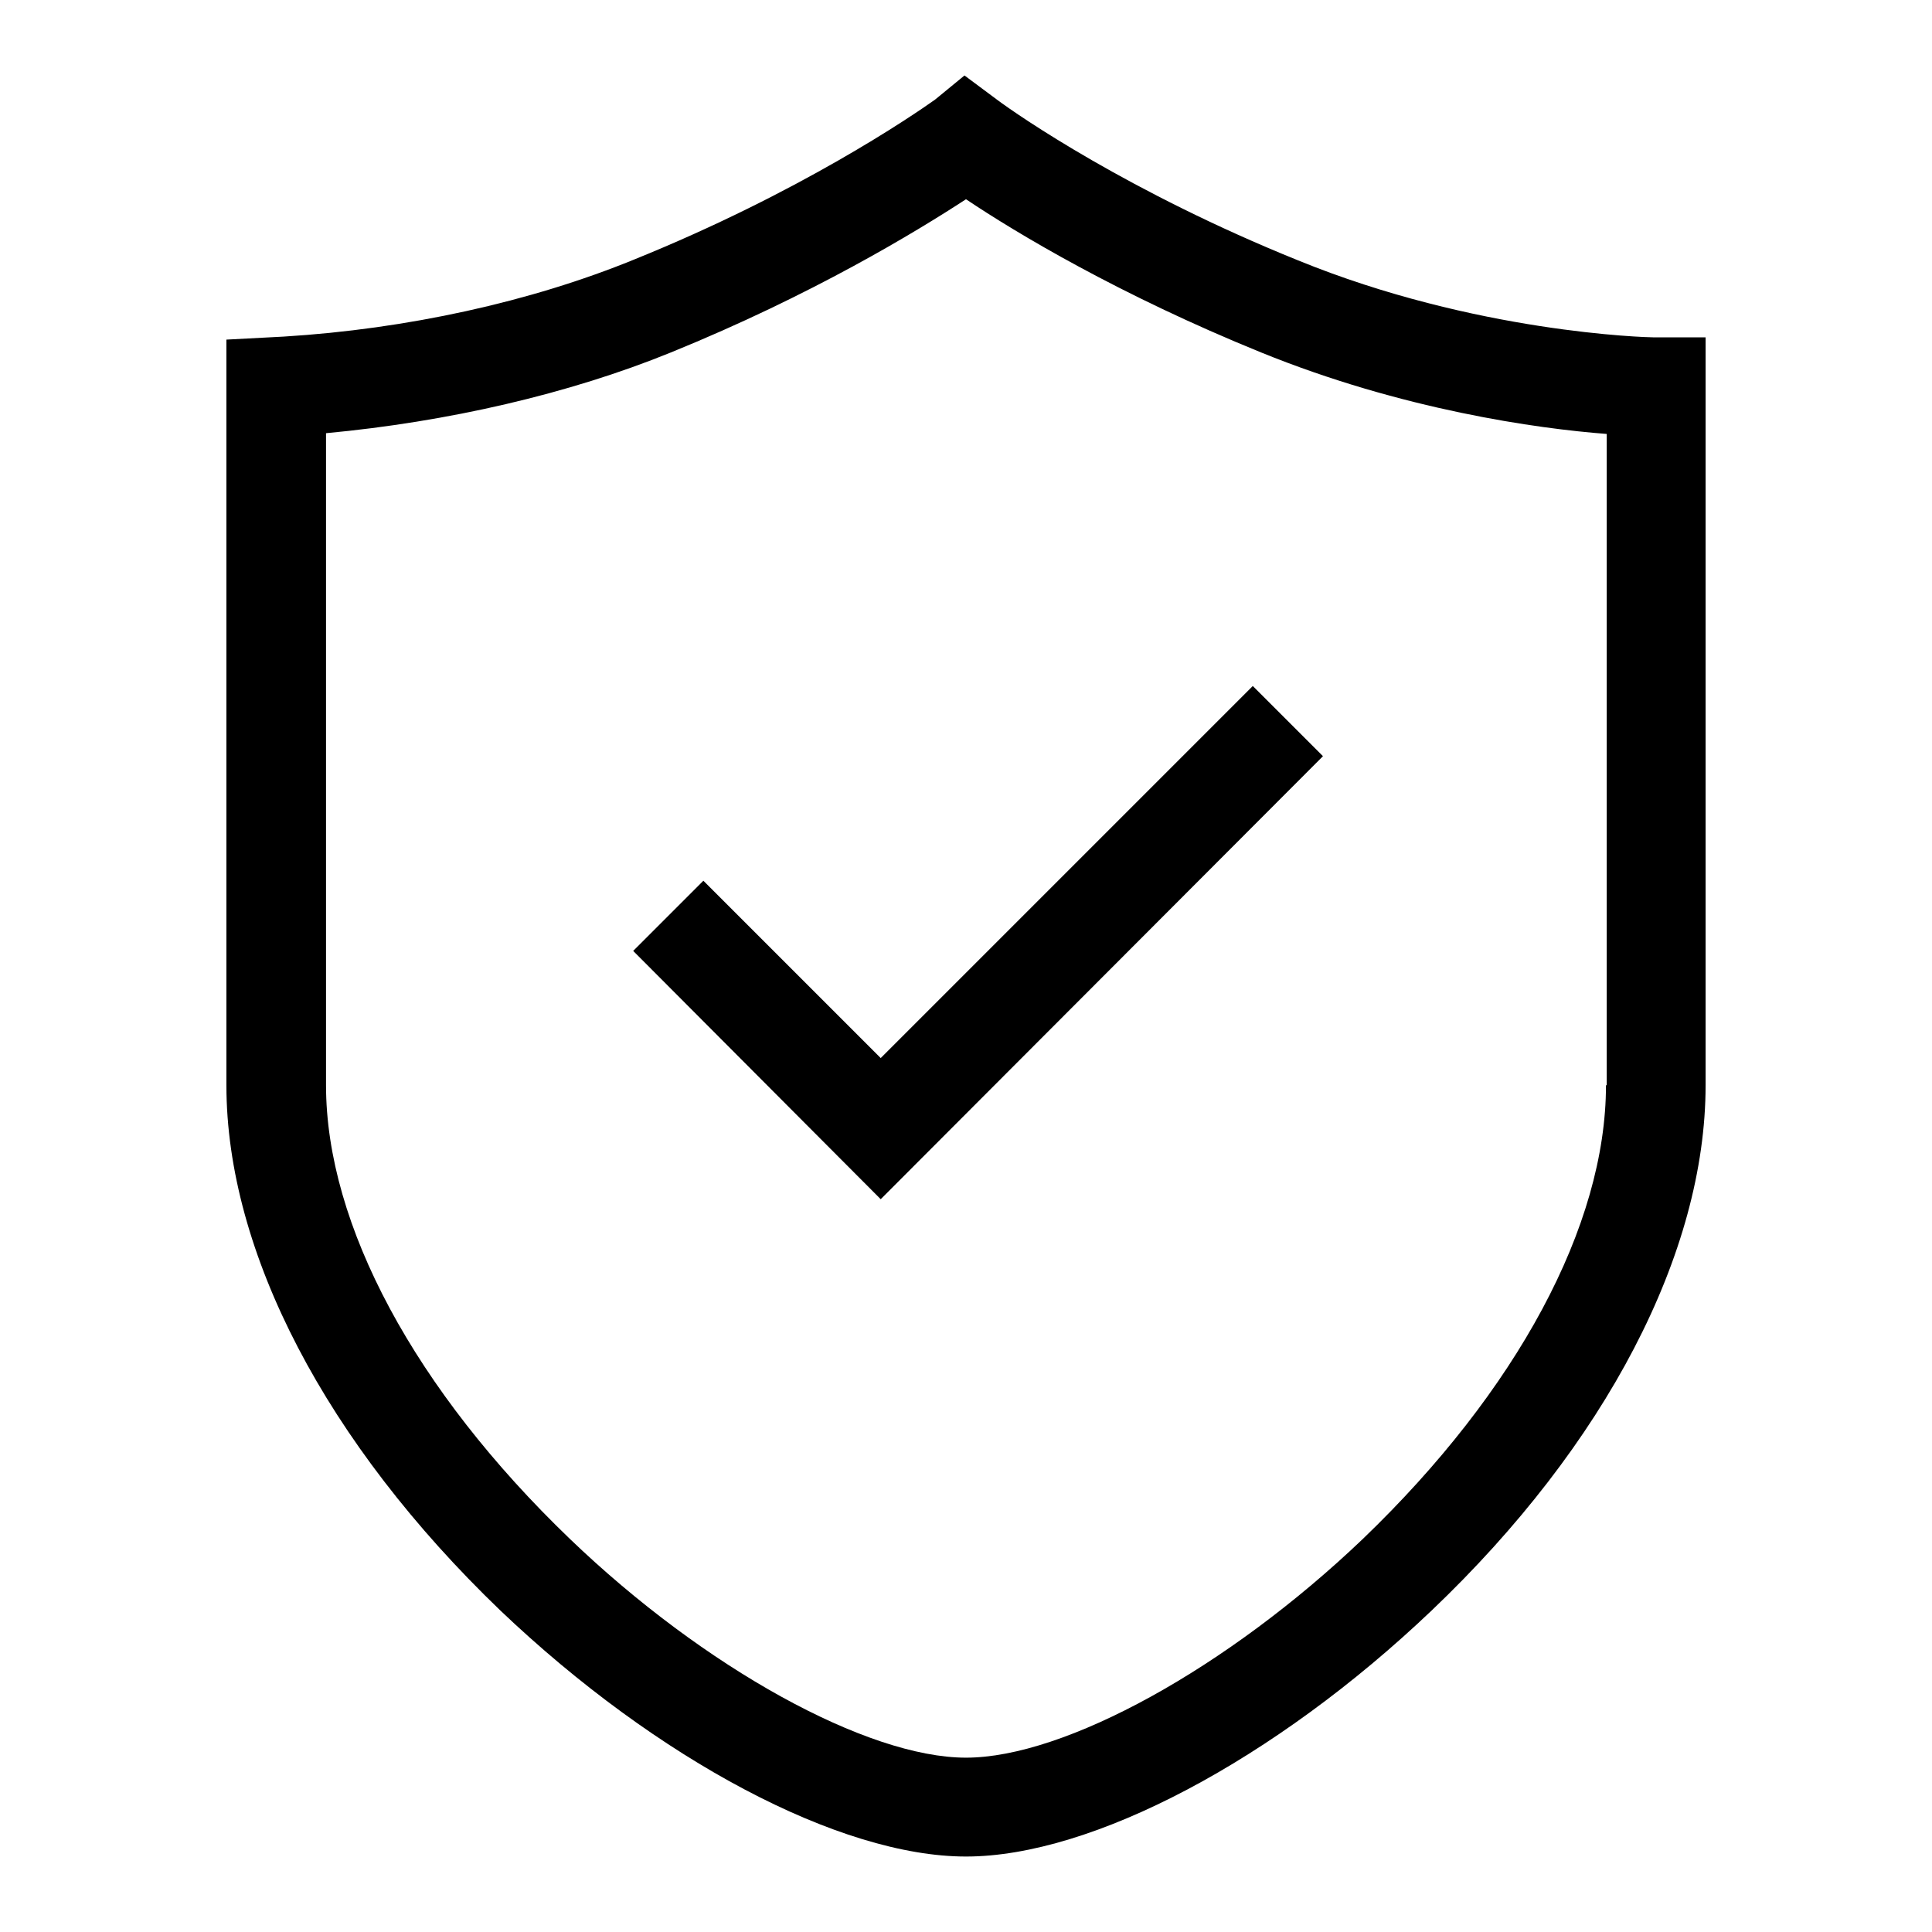
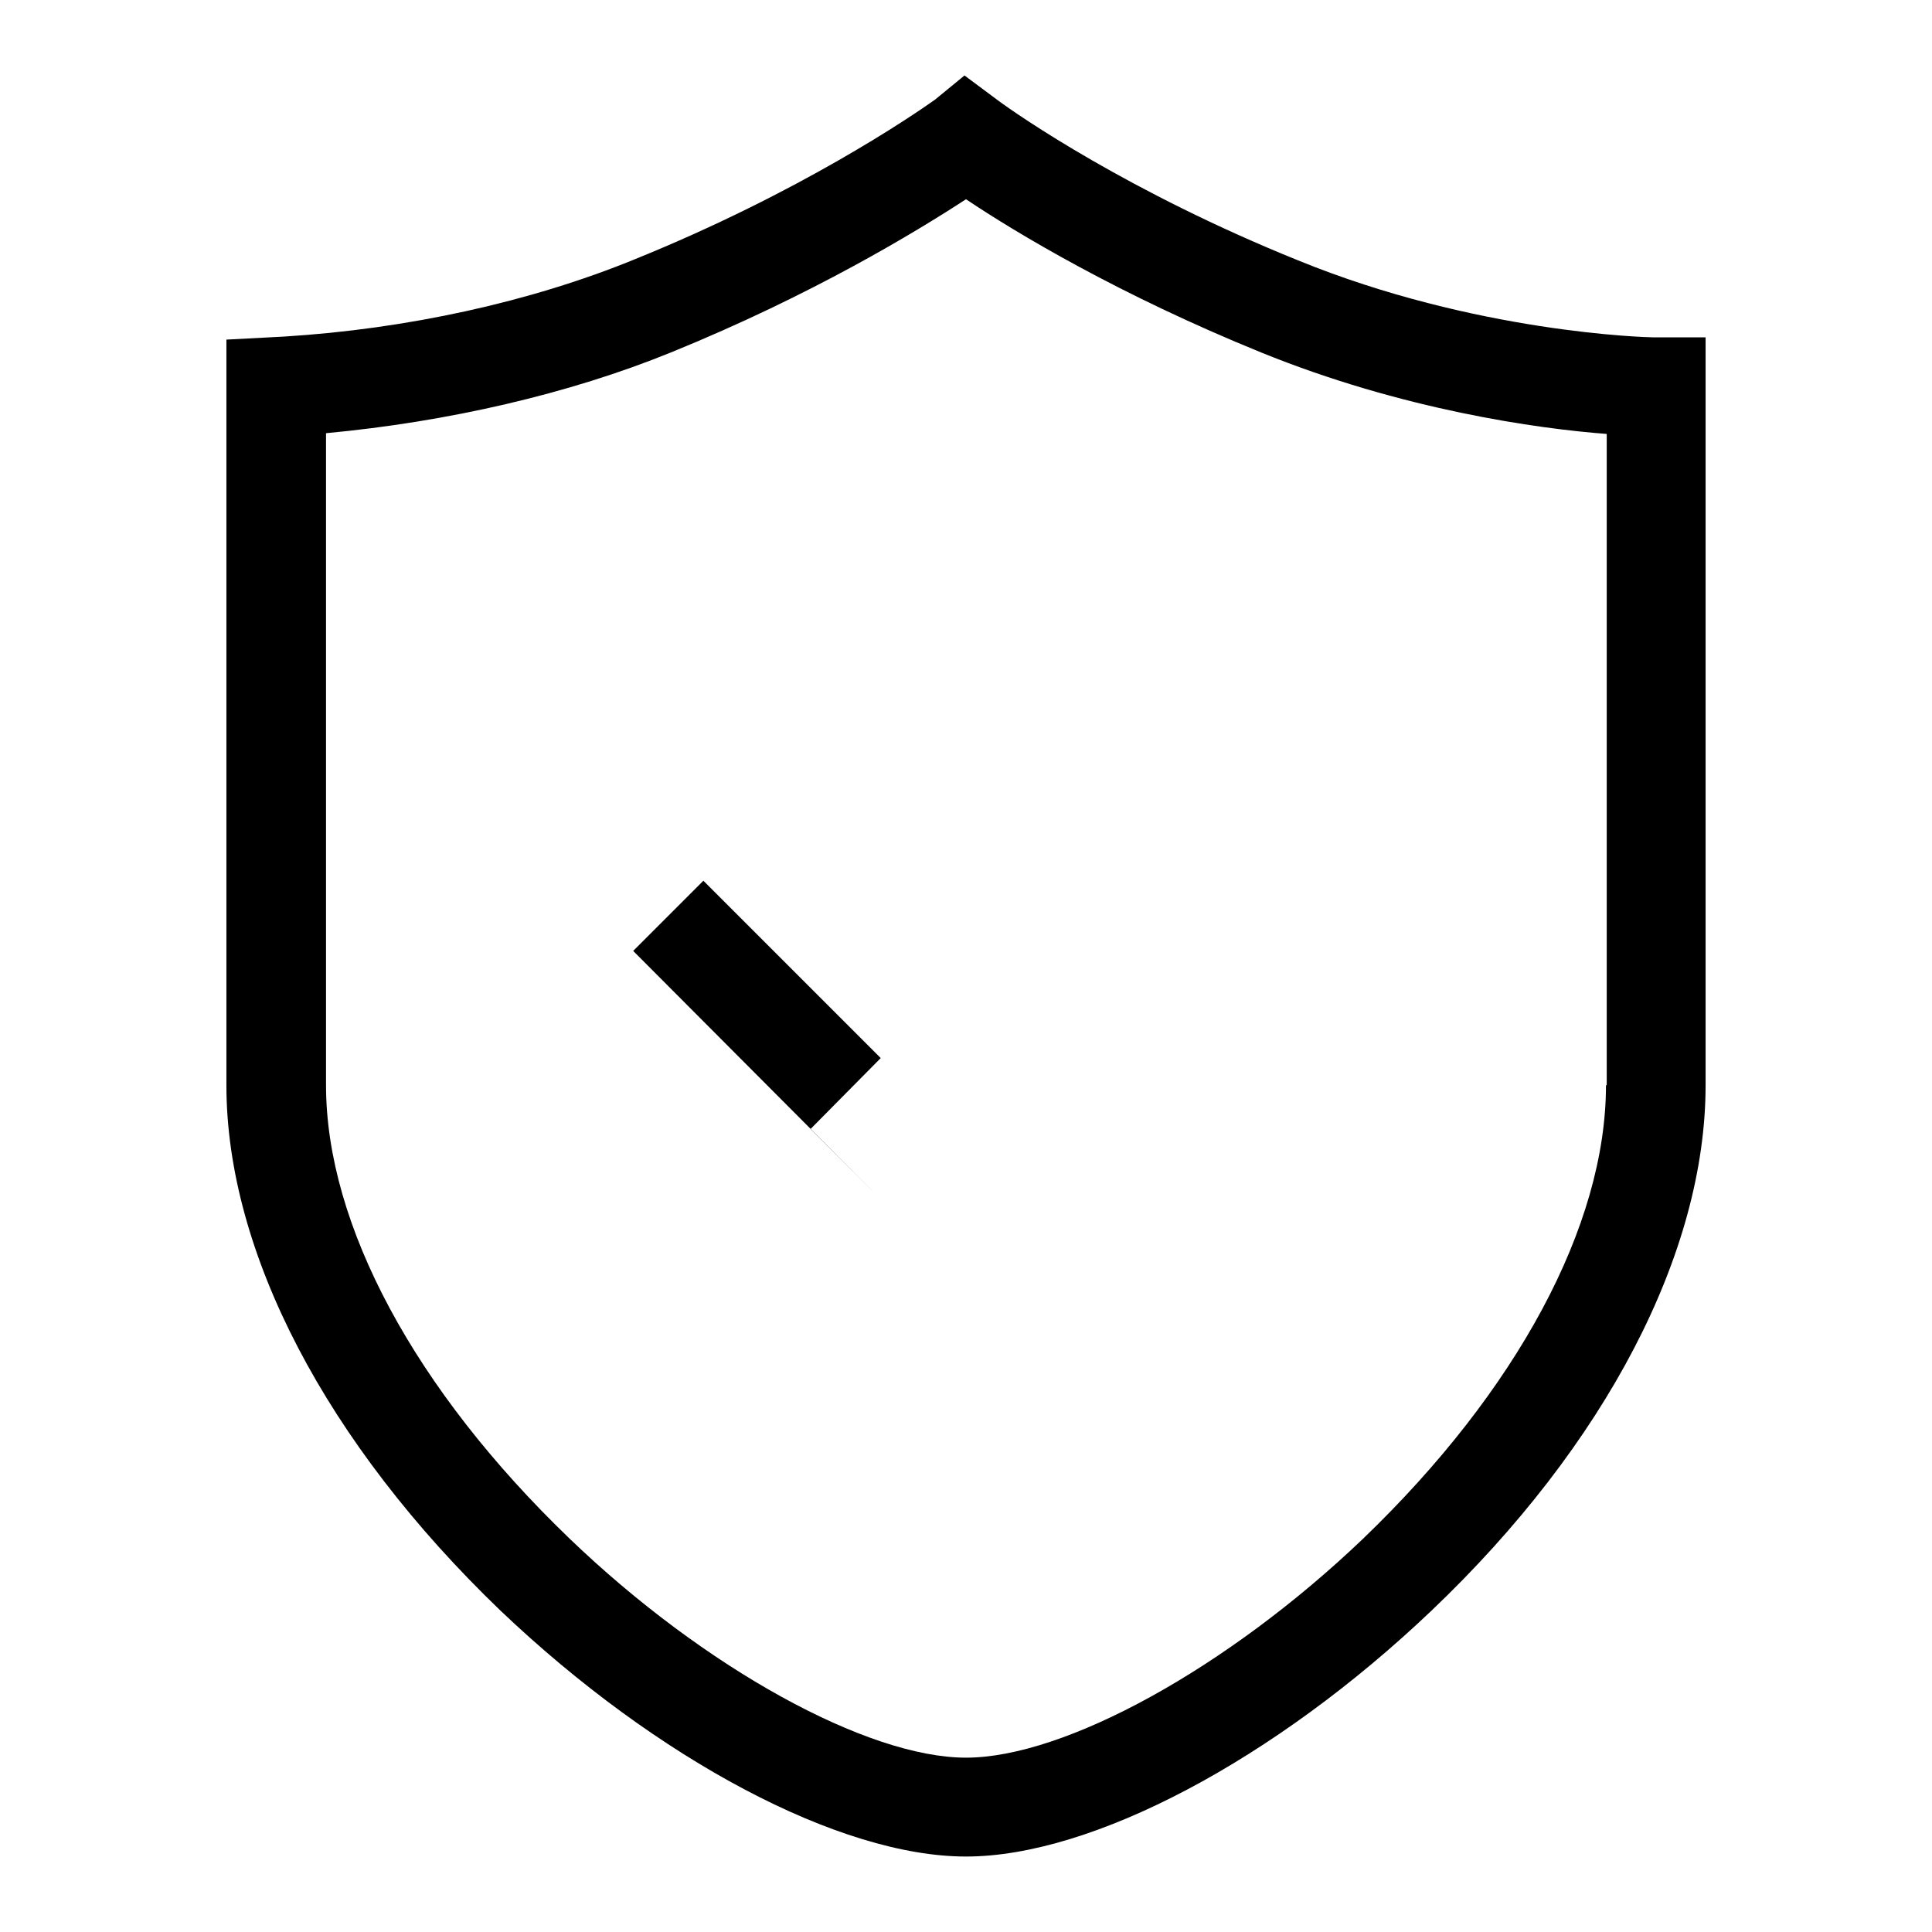
<svg xmlns="http://www.w3.org/2000/svg" version="1.1" x="0px" y="0px" viewBox="0 0 256 256" enable-background="new 0 0 256 256" xml:space="preserve">
  <g>
-     <path fill="#000000" d="M219.1,44.7c-0.9,0-23.6-0.6-47.1-10.2c-22.3-9-37.1-19.2-39.9-21.3l-4.3-3.2l-3.9,3.2 c-3.1,2.2-17.9,12.3-39.9,21.2C70.3,40,53.9,43.6,37.6,44.6L30,45v98.8c0,22.1,13.2,47.4,36.3,69.6c20.8,19.8,45,32.6,61.7,32.6 c16.7,0,40.9-12.8,61.7-32.6c23.1-22,36.3-47.4,36.3-69.6V44.7H219.1z M212.8,143.8c0,18.6-11.8,40.5-32.2,60.1 c-17.9,17.1-39.5,29-52.6,29c-13.1,0-34.7-11.9-52.5-29c-20.5-19.7-32.3-41.6-32.3-60.1V57.4c16.1-1.5,32.2-5.2,45.7-10.7 c18.7-7.6,32.5-16,39.1-20.3c6.7,4.5,20.4,12.7,39.1,20.3c18.7,7.6,36.6,10.1,45.8,10.8V143.8z M116.7,140.2l-23.5-23.5l-9.3,9.3 l32.8,32.9l58.6-58.7l-9.3-9.3L116.7,140.2z" />
+     <path fill="#000000" d="M219.1,44.7c-0.9,0-23.6-0.6-47.1-10.2c-22.3-9-37.1-19.2-39.9-21.3l-4.3-3.2l-3.9,3.2 c-3.1,2.2-17.9,12.3-39.9,21.2C70.3,40,53.9,43.6,37.6,44.6L30,45v98.8c0,22.1,13.2,47.4,36.3,69.6c20.8,19.8,45,32.6,61.7,32.6 c16.7,0,40.9-12.8,61.7-32.6c23.1-22,36.3-47.4,36.3-69.6V44.7H219.1z M212.8,143.8c0,18.6-11.8,40.5-32.2,60.1 c-17.9,17.1-39.5,29-52.6,29c-13.1,0-34.7-11.9-52.5-29c-20.5-19.7-32.3-41.6-32.3-60.1V57.4c16.1-1.5,32.2-5.2,45.7-10.7 c18.7-7.6,32.5-16,39.1-20.3c6.7,4.5,20.4,12.7,39.1,20.3c18.7,7.6,36.6,10.1,45.8,10.8V143.8z M116.7,140.2l-23.5-23.5l-9.3,9.3 l32.8,32.9l-9.3-9.3L116.7,140.2z" />
  </g>
</svg>